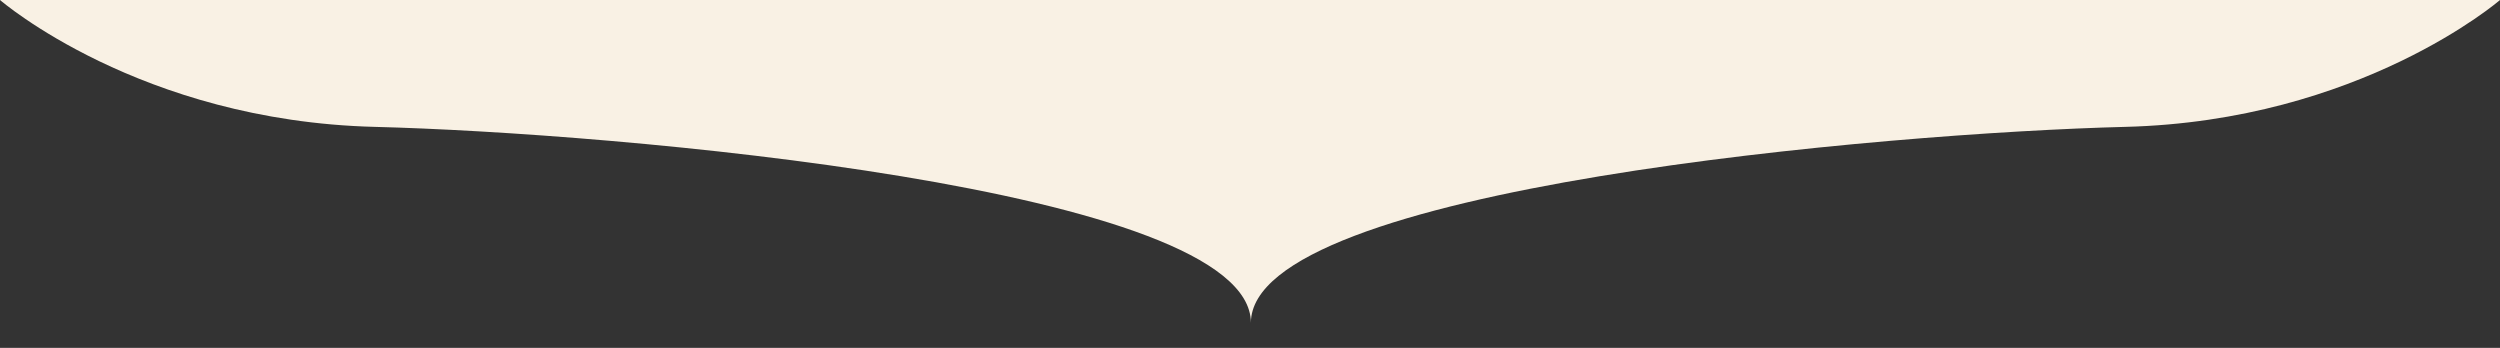
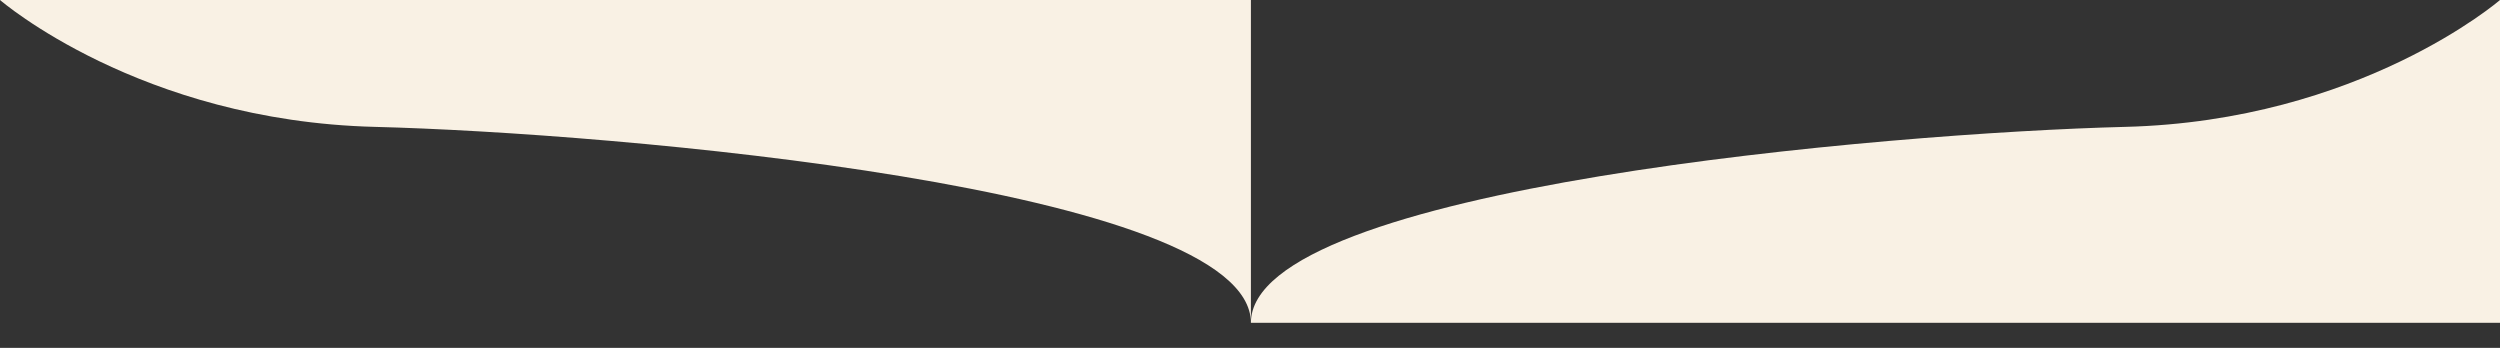
<svg xmlns="http://www.w3.org/2000/svg" width="1387" height="193" viewBox="0 0 1387 193">
  <rect x="0" y="0" width="1387" height="193" fill="#333333" stroke="none" />
  <defs>
    <style>
      .cls-1 {
        fill: #f9f1e4;
        fill-rule: evenodd;
      }
    </style>
  </defs>
-   <path id="bg_bottom_concept.svg" class="cls-1" d="M1965,1770s-77.5,67.11-208,70.39-485,33.5-485,108.7V1770h693Zm-1387,0s77.5,67.11,208,70.39,486,33.5,486,108.7V1770H578Z" transform="translate(-578 -1770)" />
+   <path id="bg_bottom_concept.svg" class="cls-1" d="M1965,1770s-77.5,67.11-208,70.39-485,33.5-485,108.7h693Zm-1387,0s77.5,67.11,208,70.39,486,33.5,486,108.7V1770H578Z" transform="translate(-578 -1770)" />
</svg>